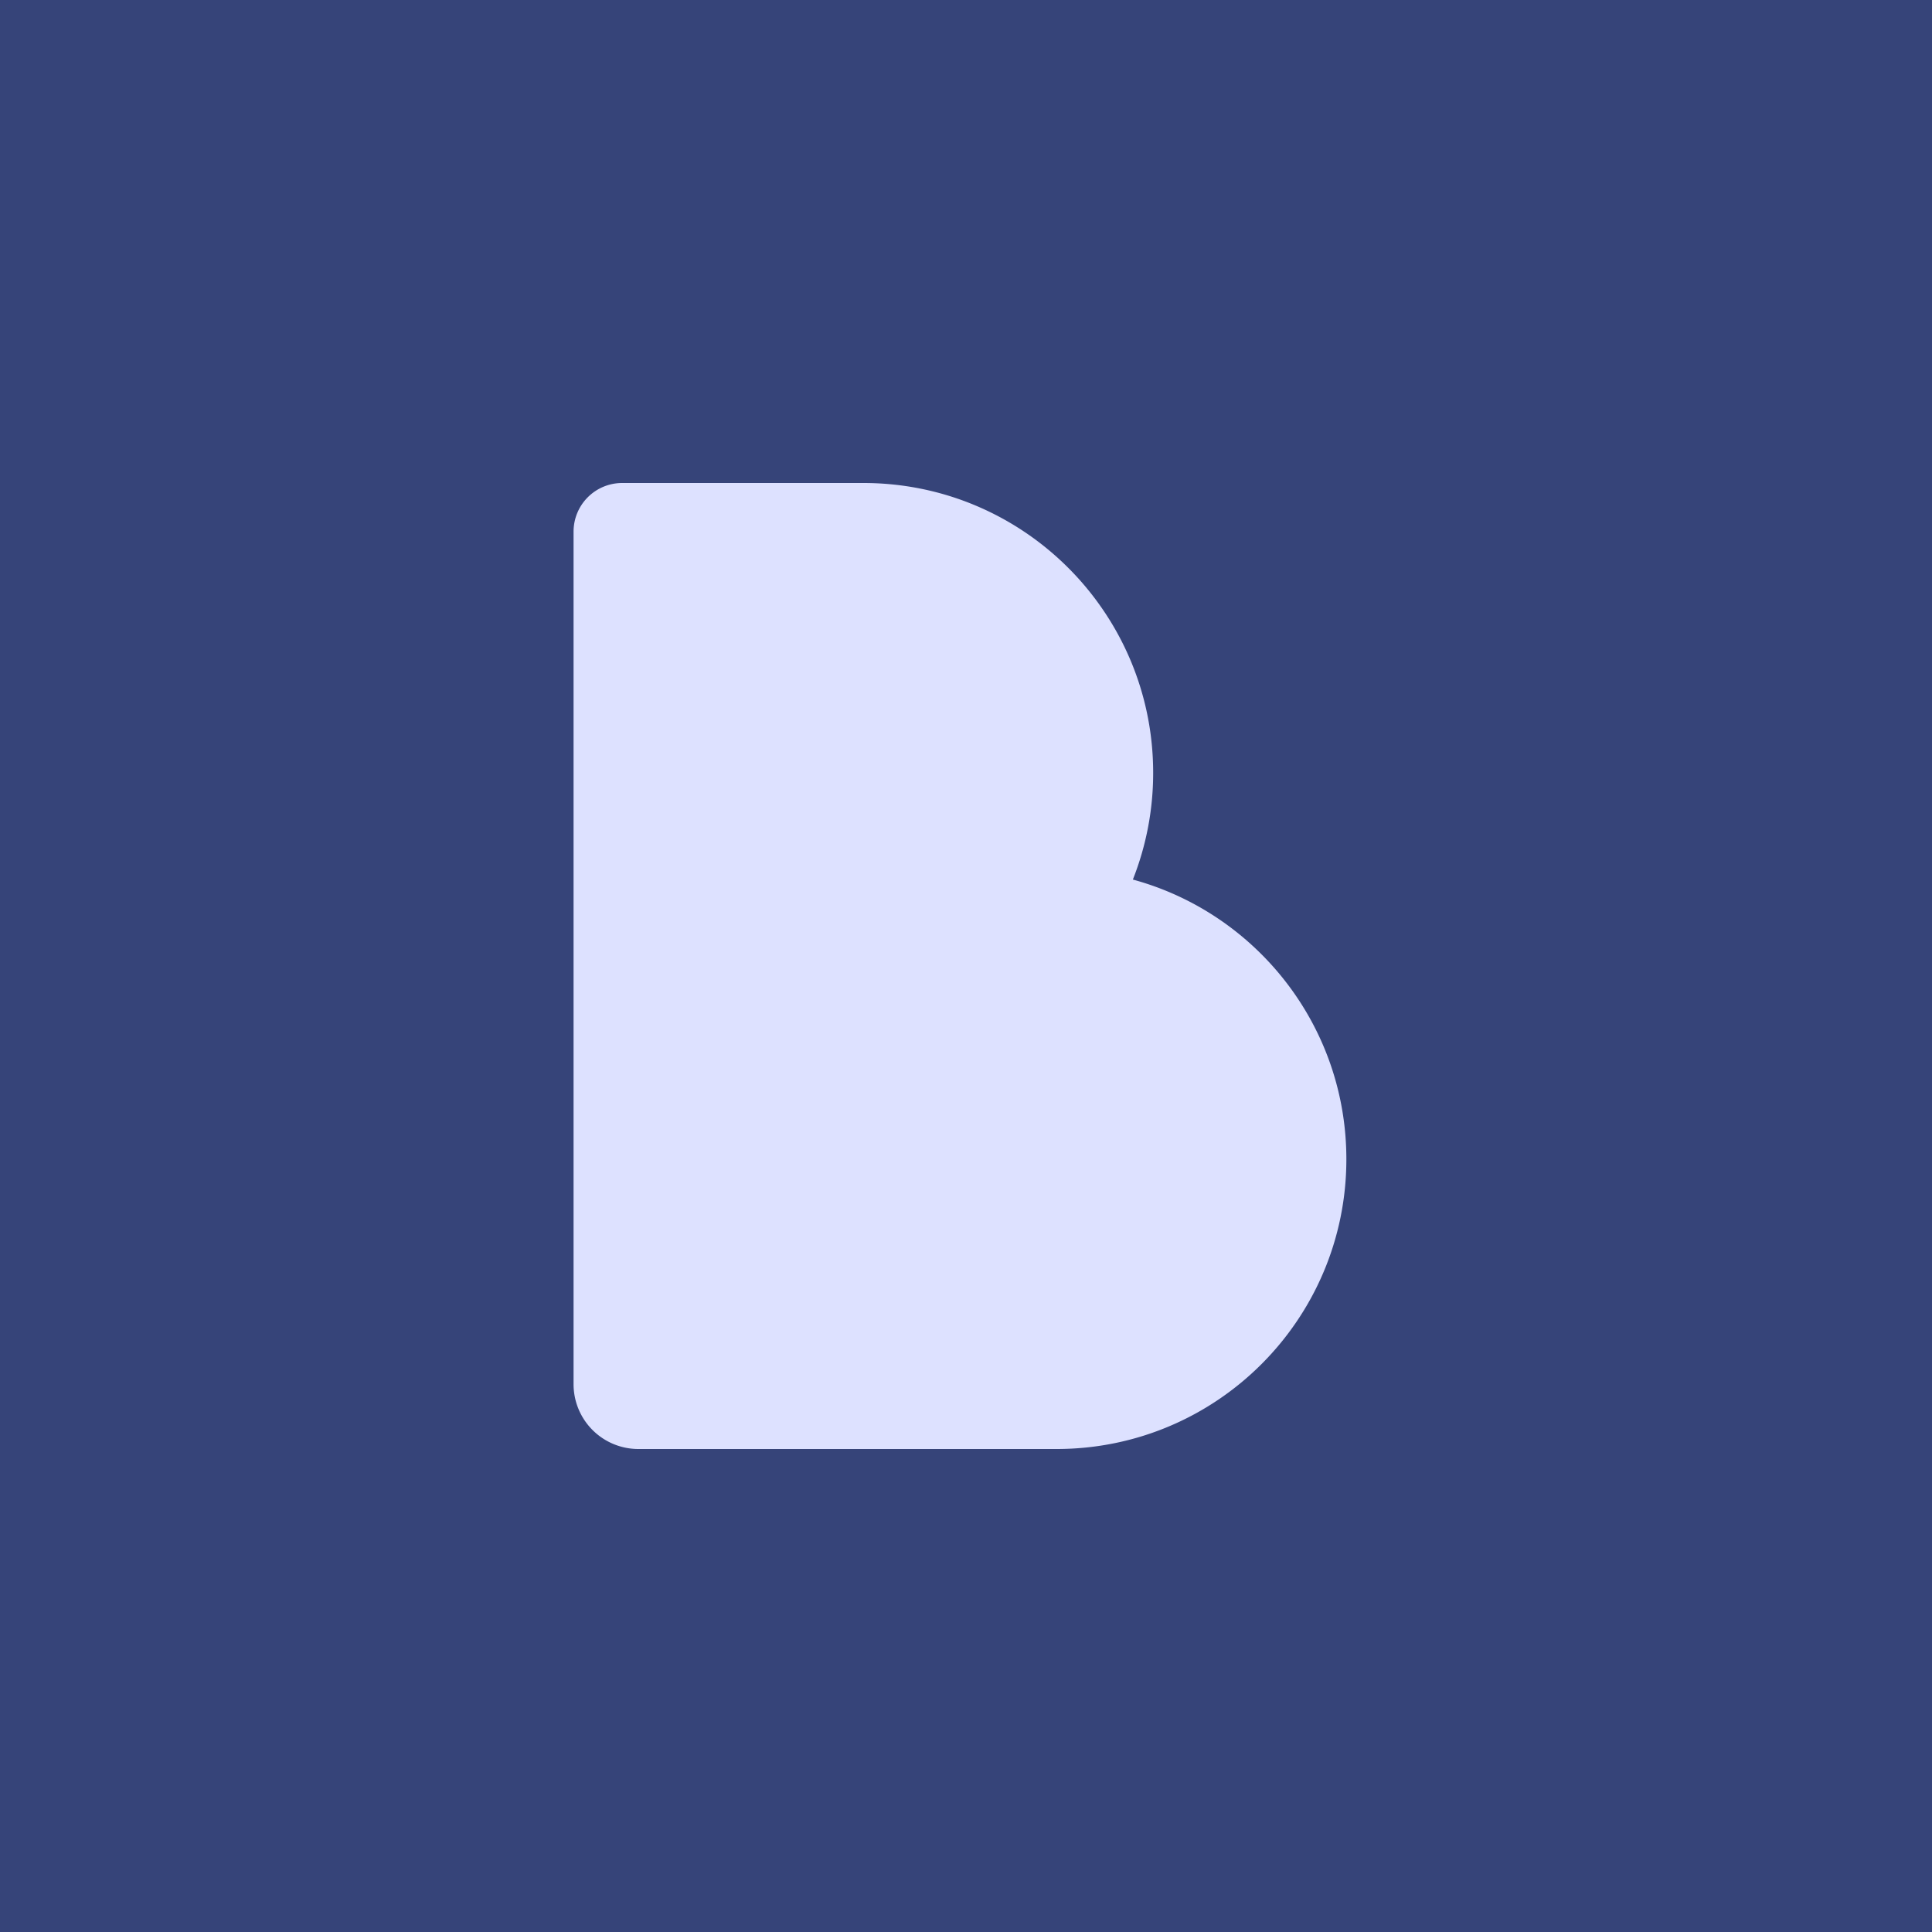
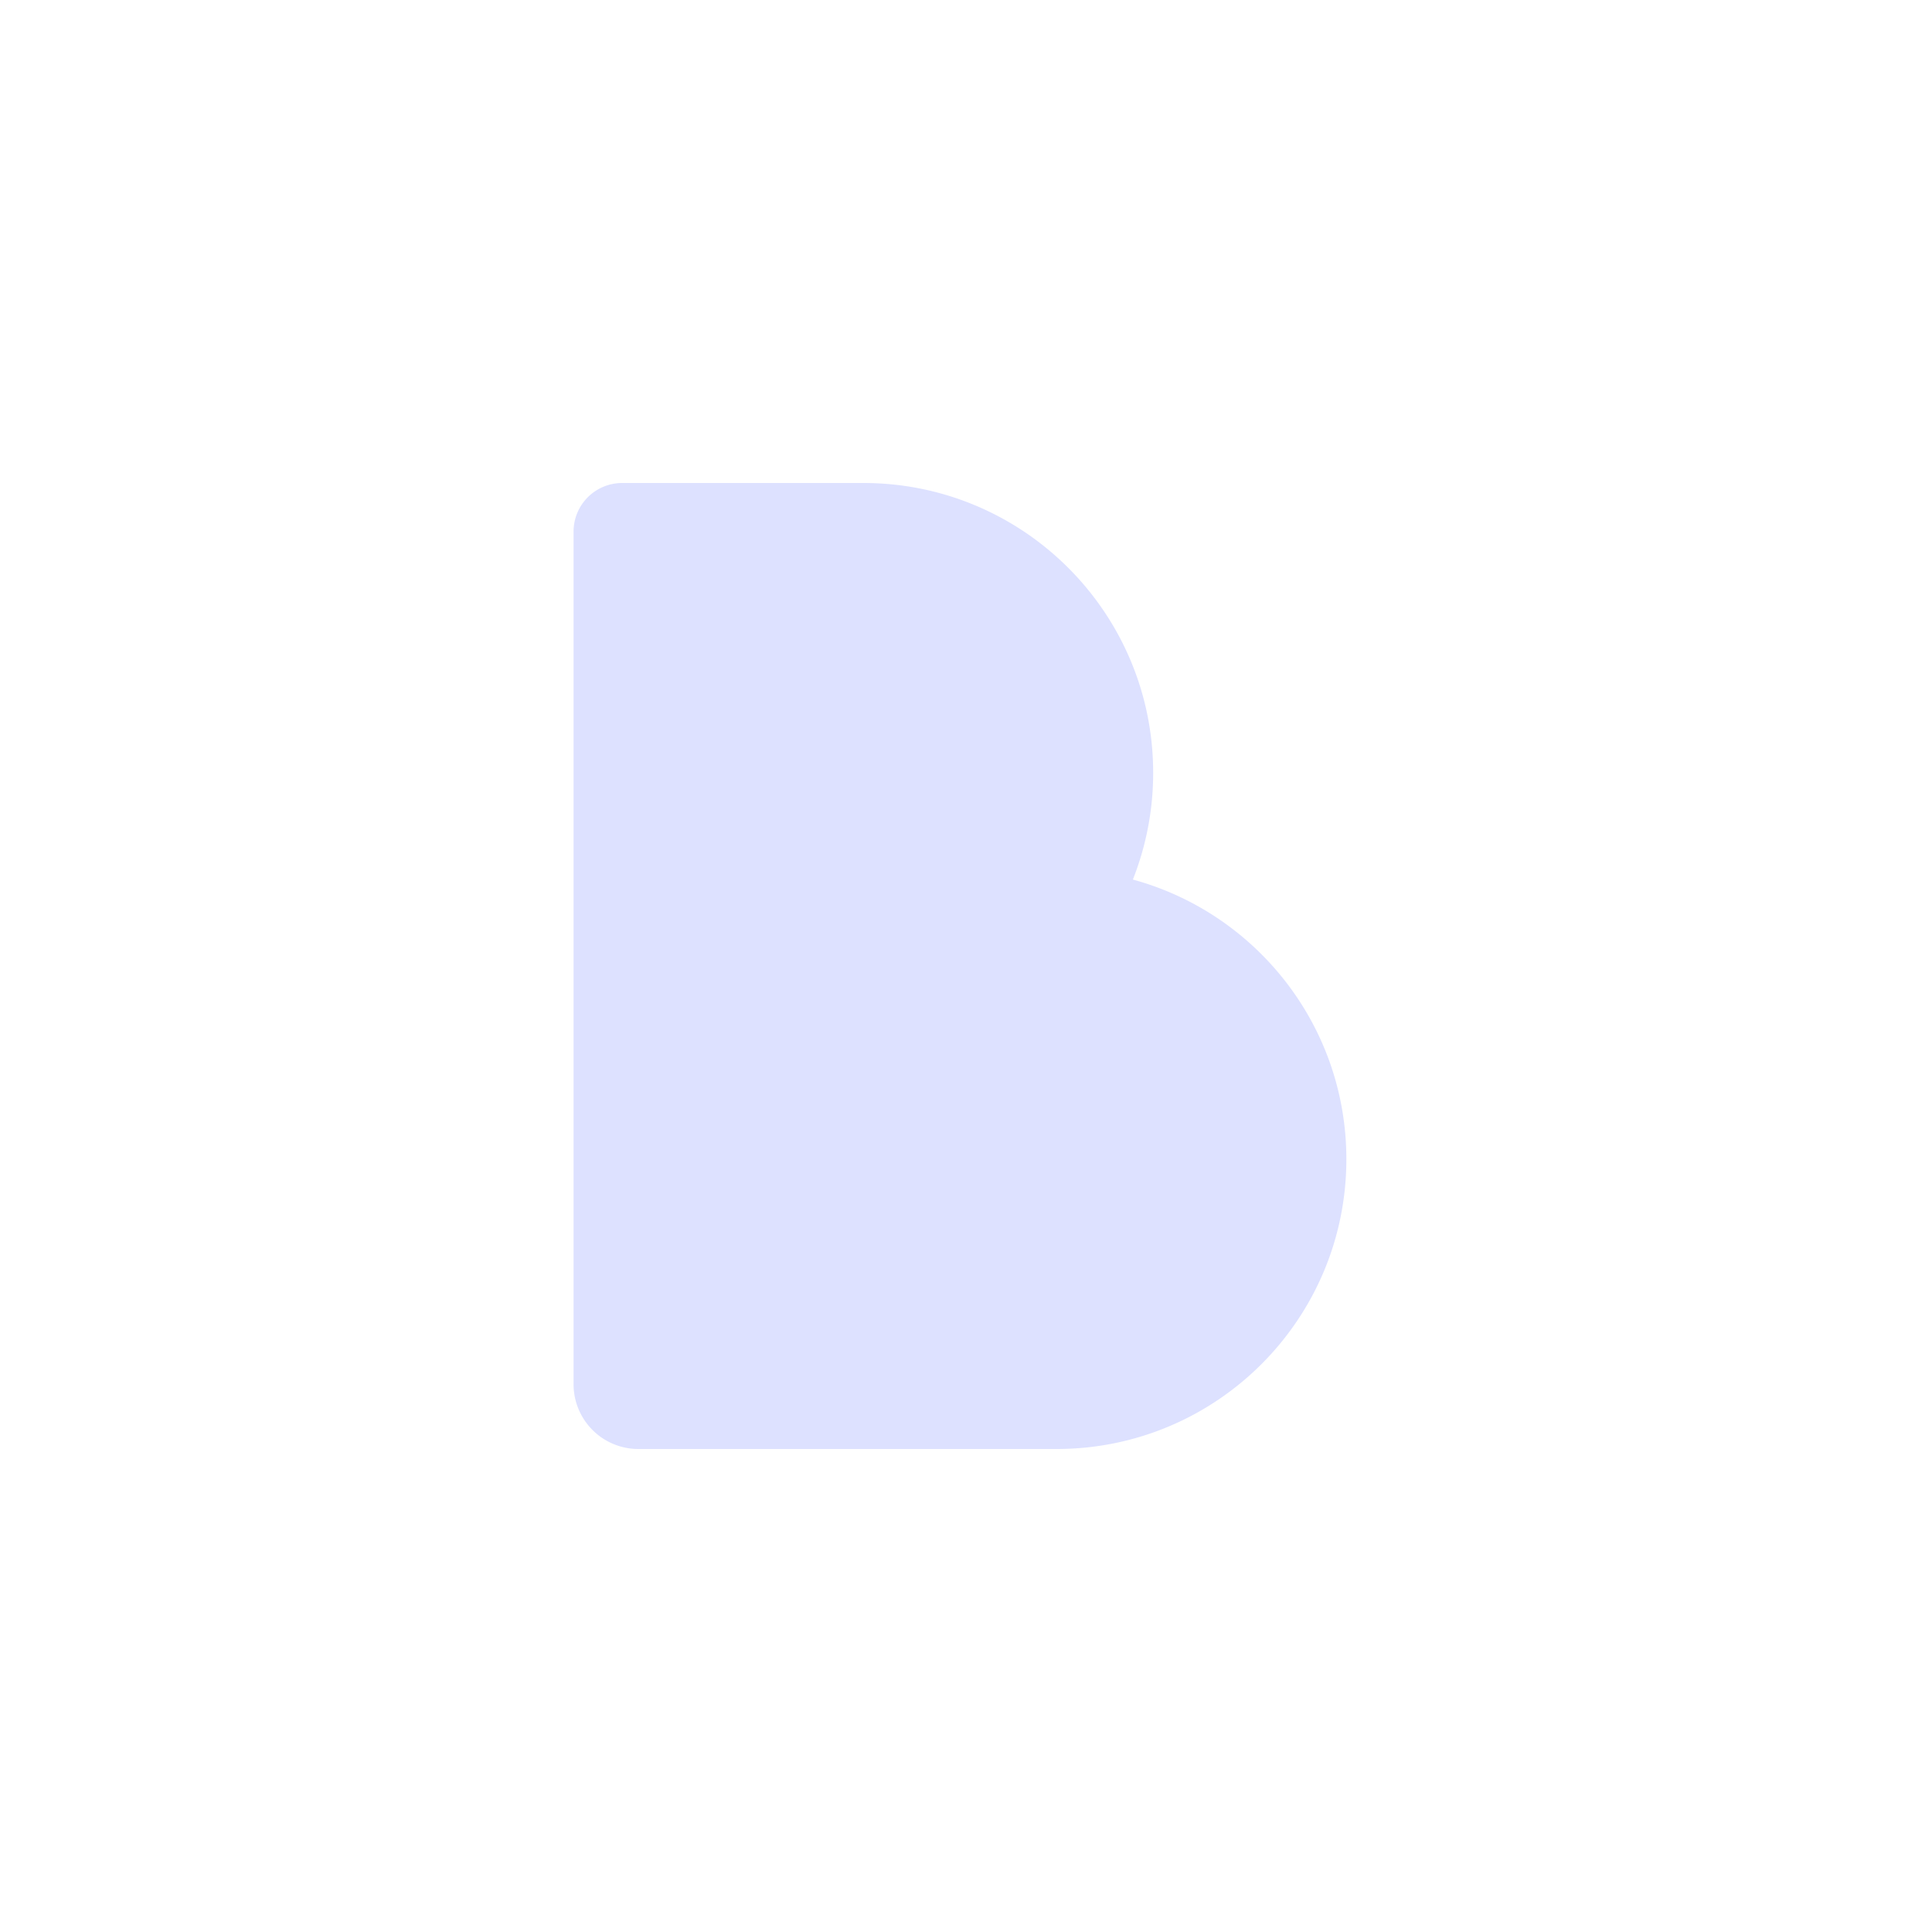
<svg xmlns="http://www.w3.org/2000/svg" width="128" height="128" fill="none">
-   <path fill="#364479" d="M0 0h128v128H0z" />
  <path fill="#DDE1FF" fill-rule="evenodd" d="M41.22 32A3.22 3.22 0 0 0 38 35.22v56.487A4.293 4.293 0 0 0 42.293 96H70c10.604 0 19.2-8.596 19.2-19.2 0-8.854-5.993-16.309-14.145-18.527A19.15 19.15 0 0 0 76.4 51.2c0-10.604-8.596-19.2-19.2-19.2H41.22Z" clip-rule="evenodd" />
</svg>